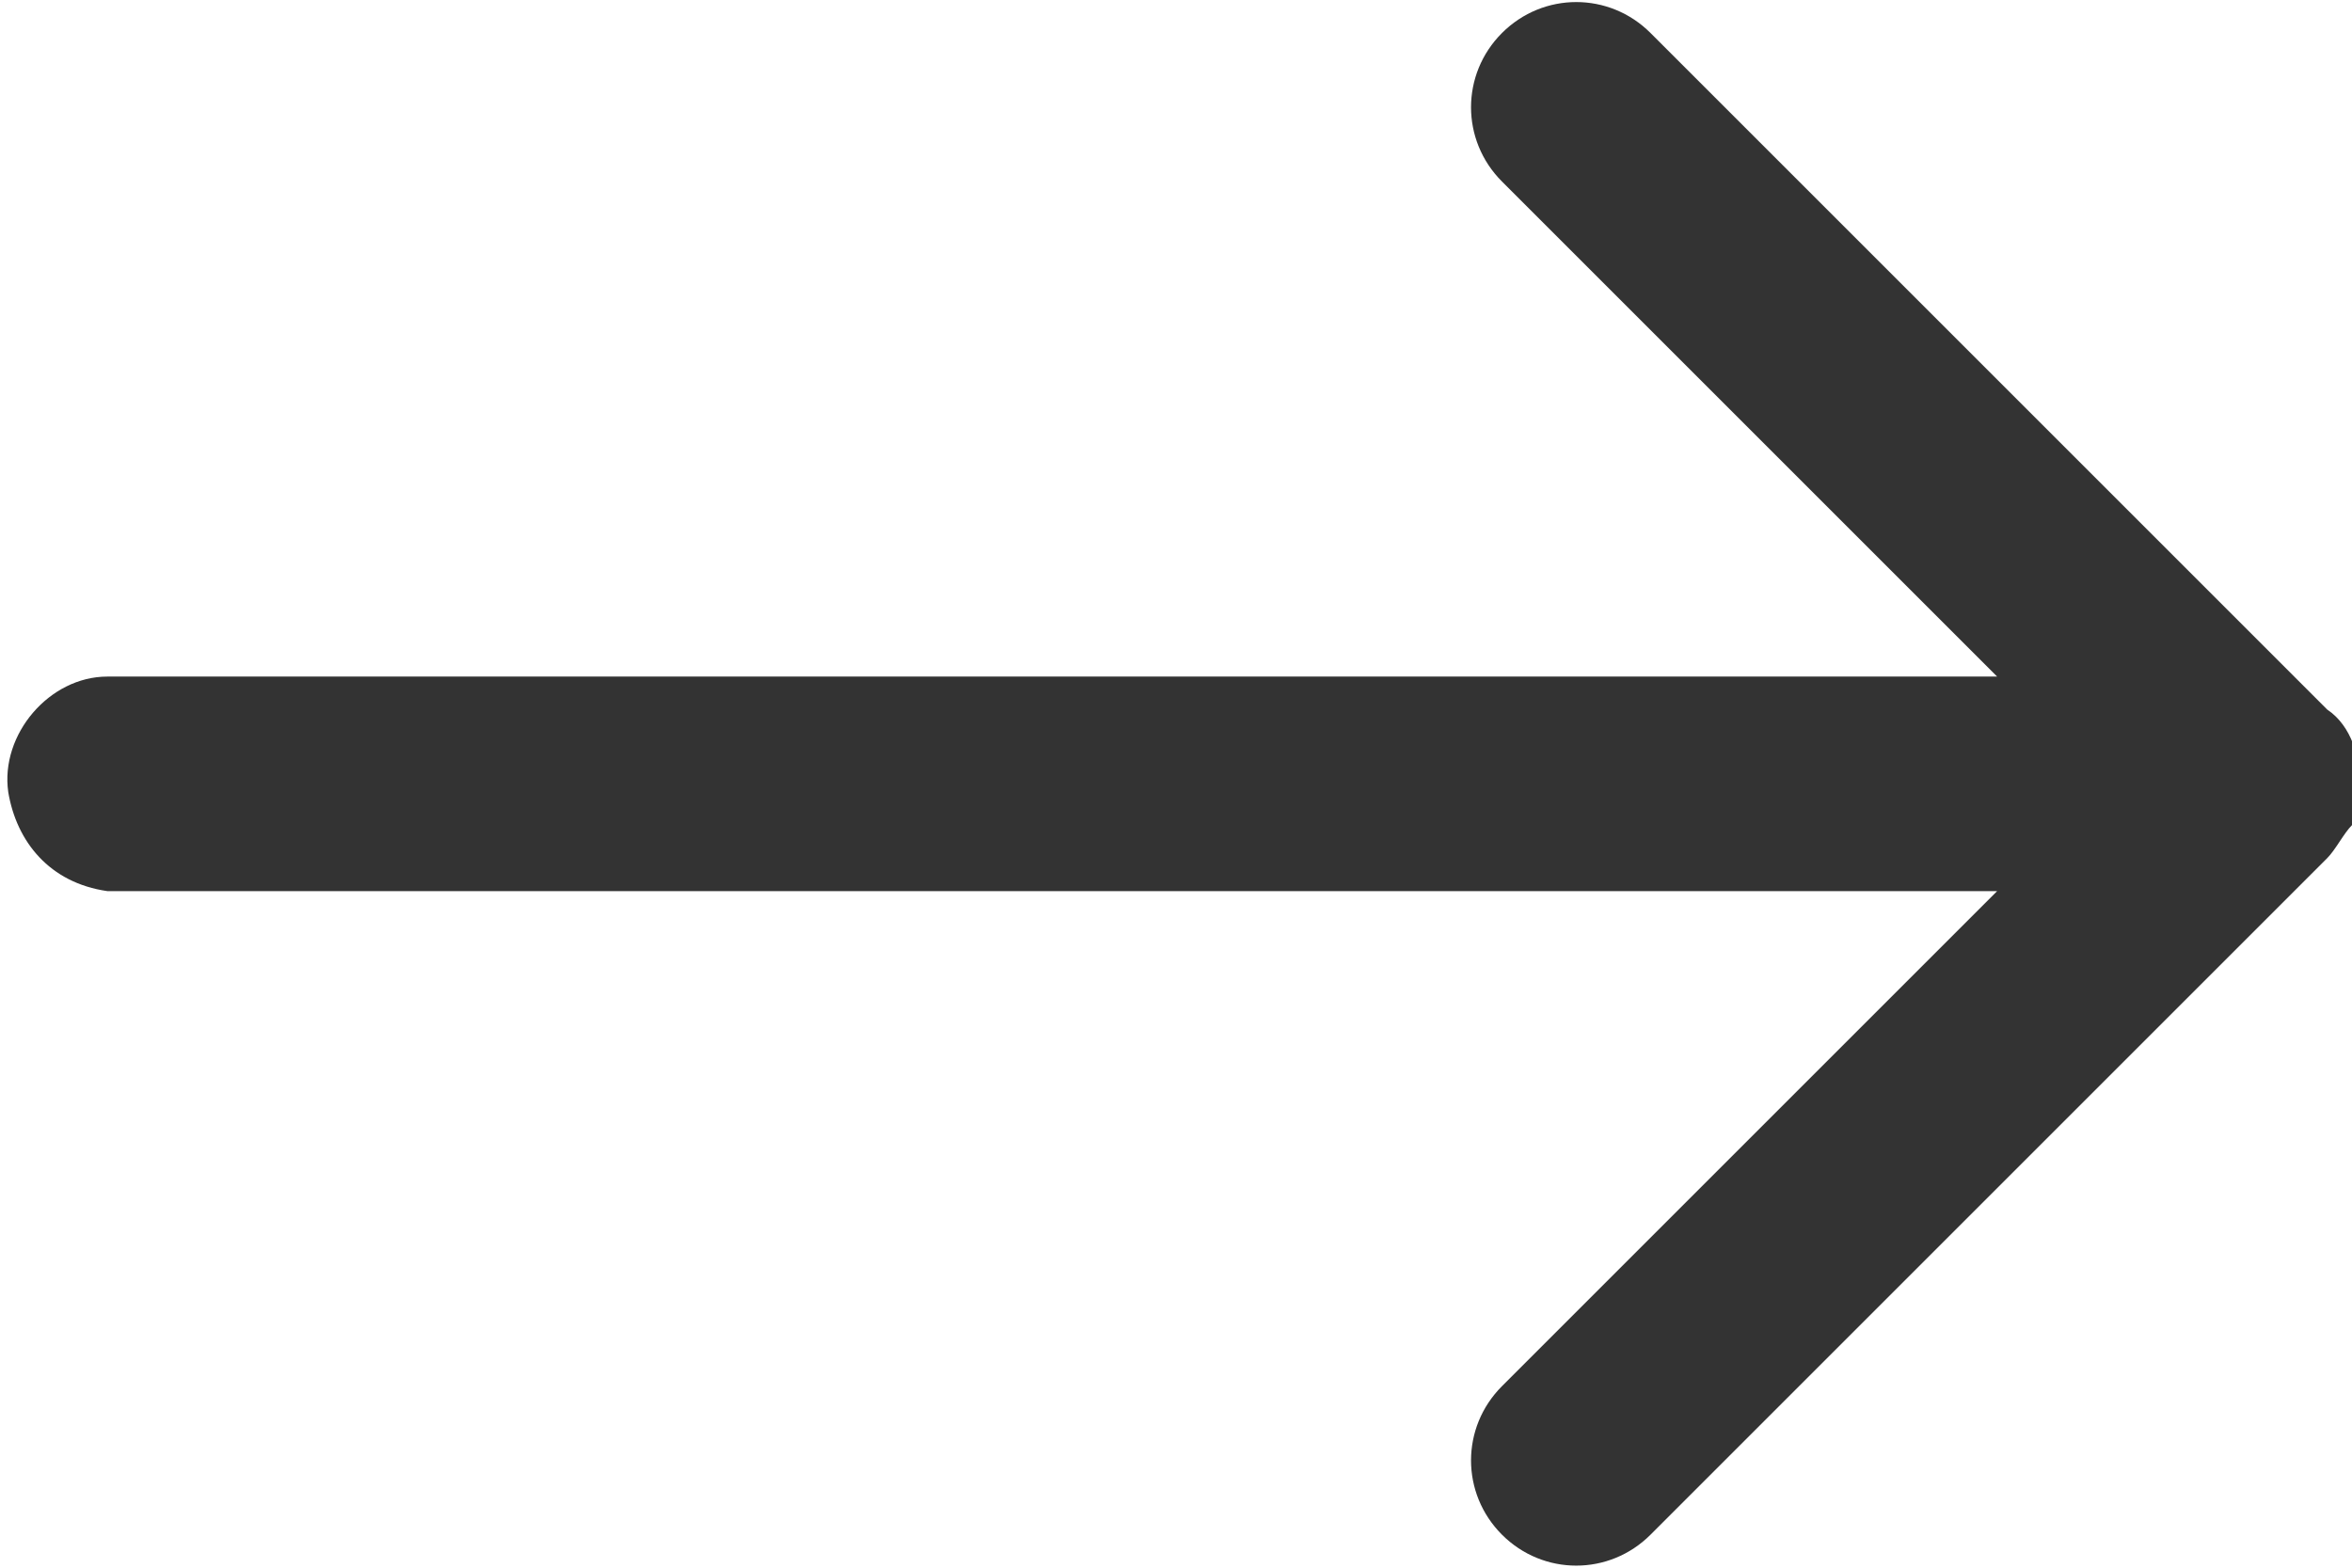
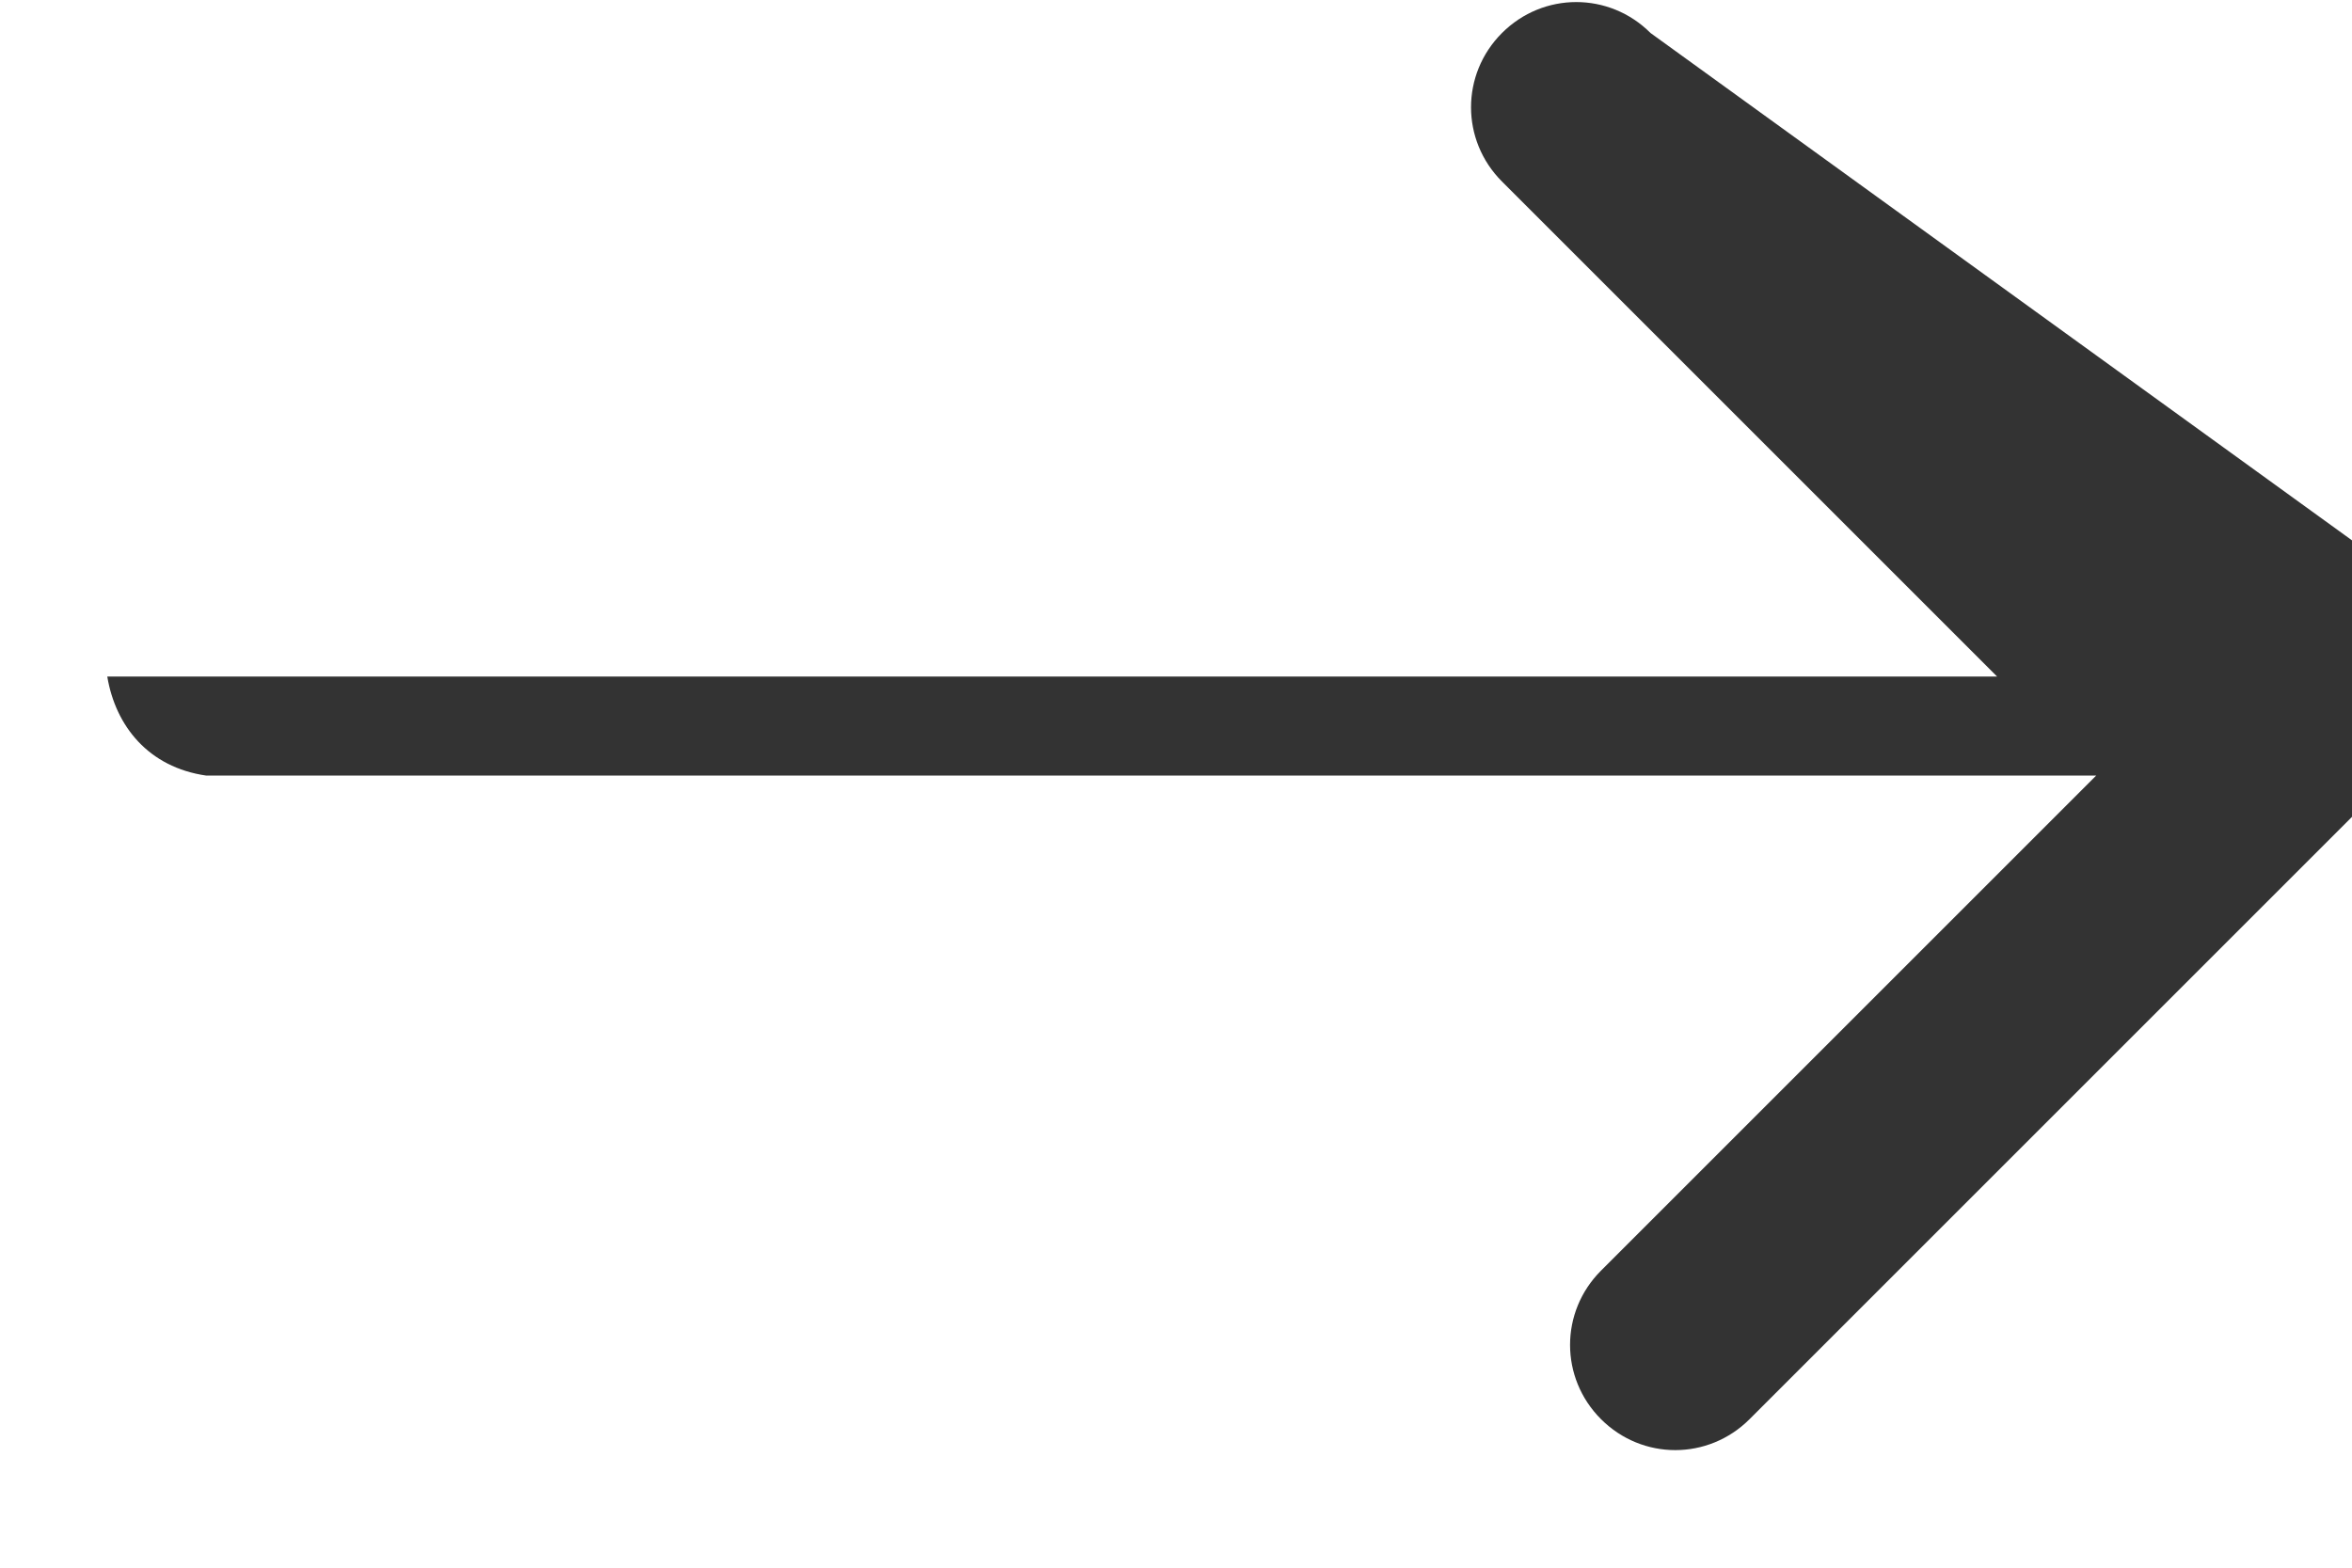
<svg xmlns="http://www.w3.org/2000/svg" version="1.1" id="Layer_1" x="0px" y="0px" viewBox="0 0 28.5 19" style="enable-background:new 0 0 28.5 19;" xml:space="preserve">
  <style type="text/css">
	.st0{fill:#333333;}
</style>
  <title>Asset 3</title>
  <g id="Layer_2">
    <g id="Layer_1-2">
-       <path class="st0" d="M18.2,0.4c-0.5,0.5-0.5,1.3,0,1.8l6,6H1.3C0.6,8.2,0,8.9,0.1,9.6c0.1,0.6,0.5,1.1,1.2,1.2h22.9l-6,6    c-0.5,0.5-0.5,1.3,0,1.8c0.5,0.5,1.3,0.5,1.8,0l8.2-8.2c0.1-0.1,0.2-0.3,0.3-0.4c0.1-0.2,0.1-0.3,0.1-0.5c0-0.3-0.1-0.7-0.4-0.9    L20,0.4C19.5-0.1,18.7-0.1,18.2,0.4C18.2,0.4,18.2,0.4,18.2,0.4L18.2,0.4z" />
+       <path class="st0" d="M18.2,0.4c-0.5,0.5-0.5,1.3,0,1.8l6,6H1.3c0.1,0.6,0.5,1.1,1.2,1.2h22.9l-6,6    c-0.5,0.5-0.5,1.3,0,1.8c0.5,0.5,1.3,0.5,1.8,0l8.2-8.2c0.1-0.1,0.2-0.3,0.3-0.4c0.1-0.2,0.1-0.3,0.1-0.5c0-0.3-0.1-0.7-0.4-0.9    L20,0.4C19.5-0.1,18.7-0.1,18.2,0.4C18.2,0.4,18.2,0.4,18.2,0.4L18.2,0.4z" />
    </g>
  </g>
</svg>